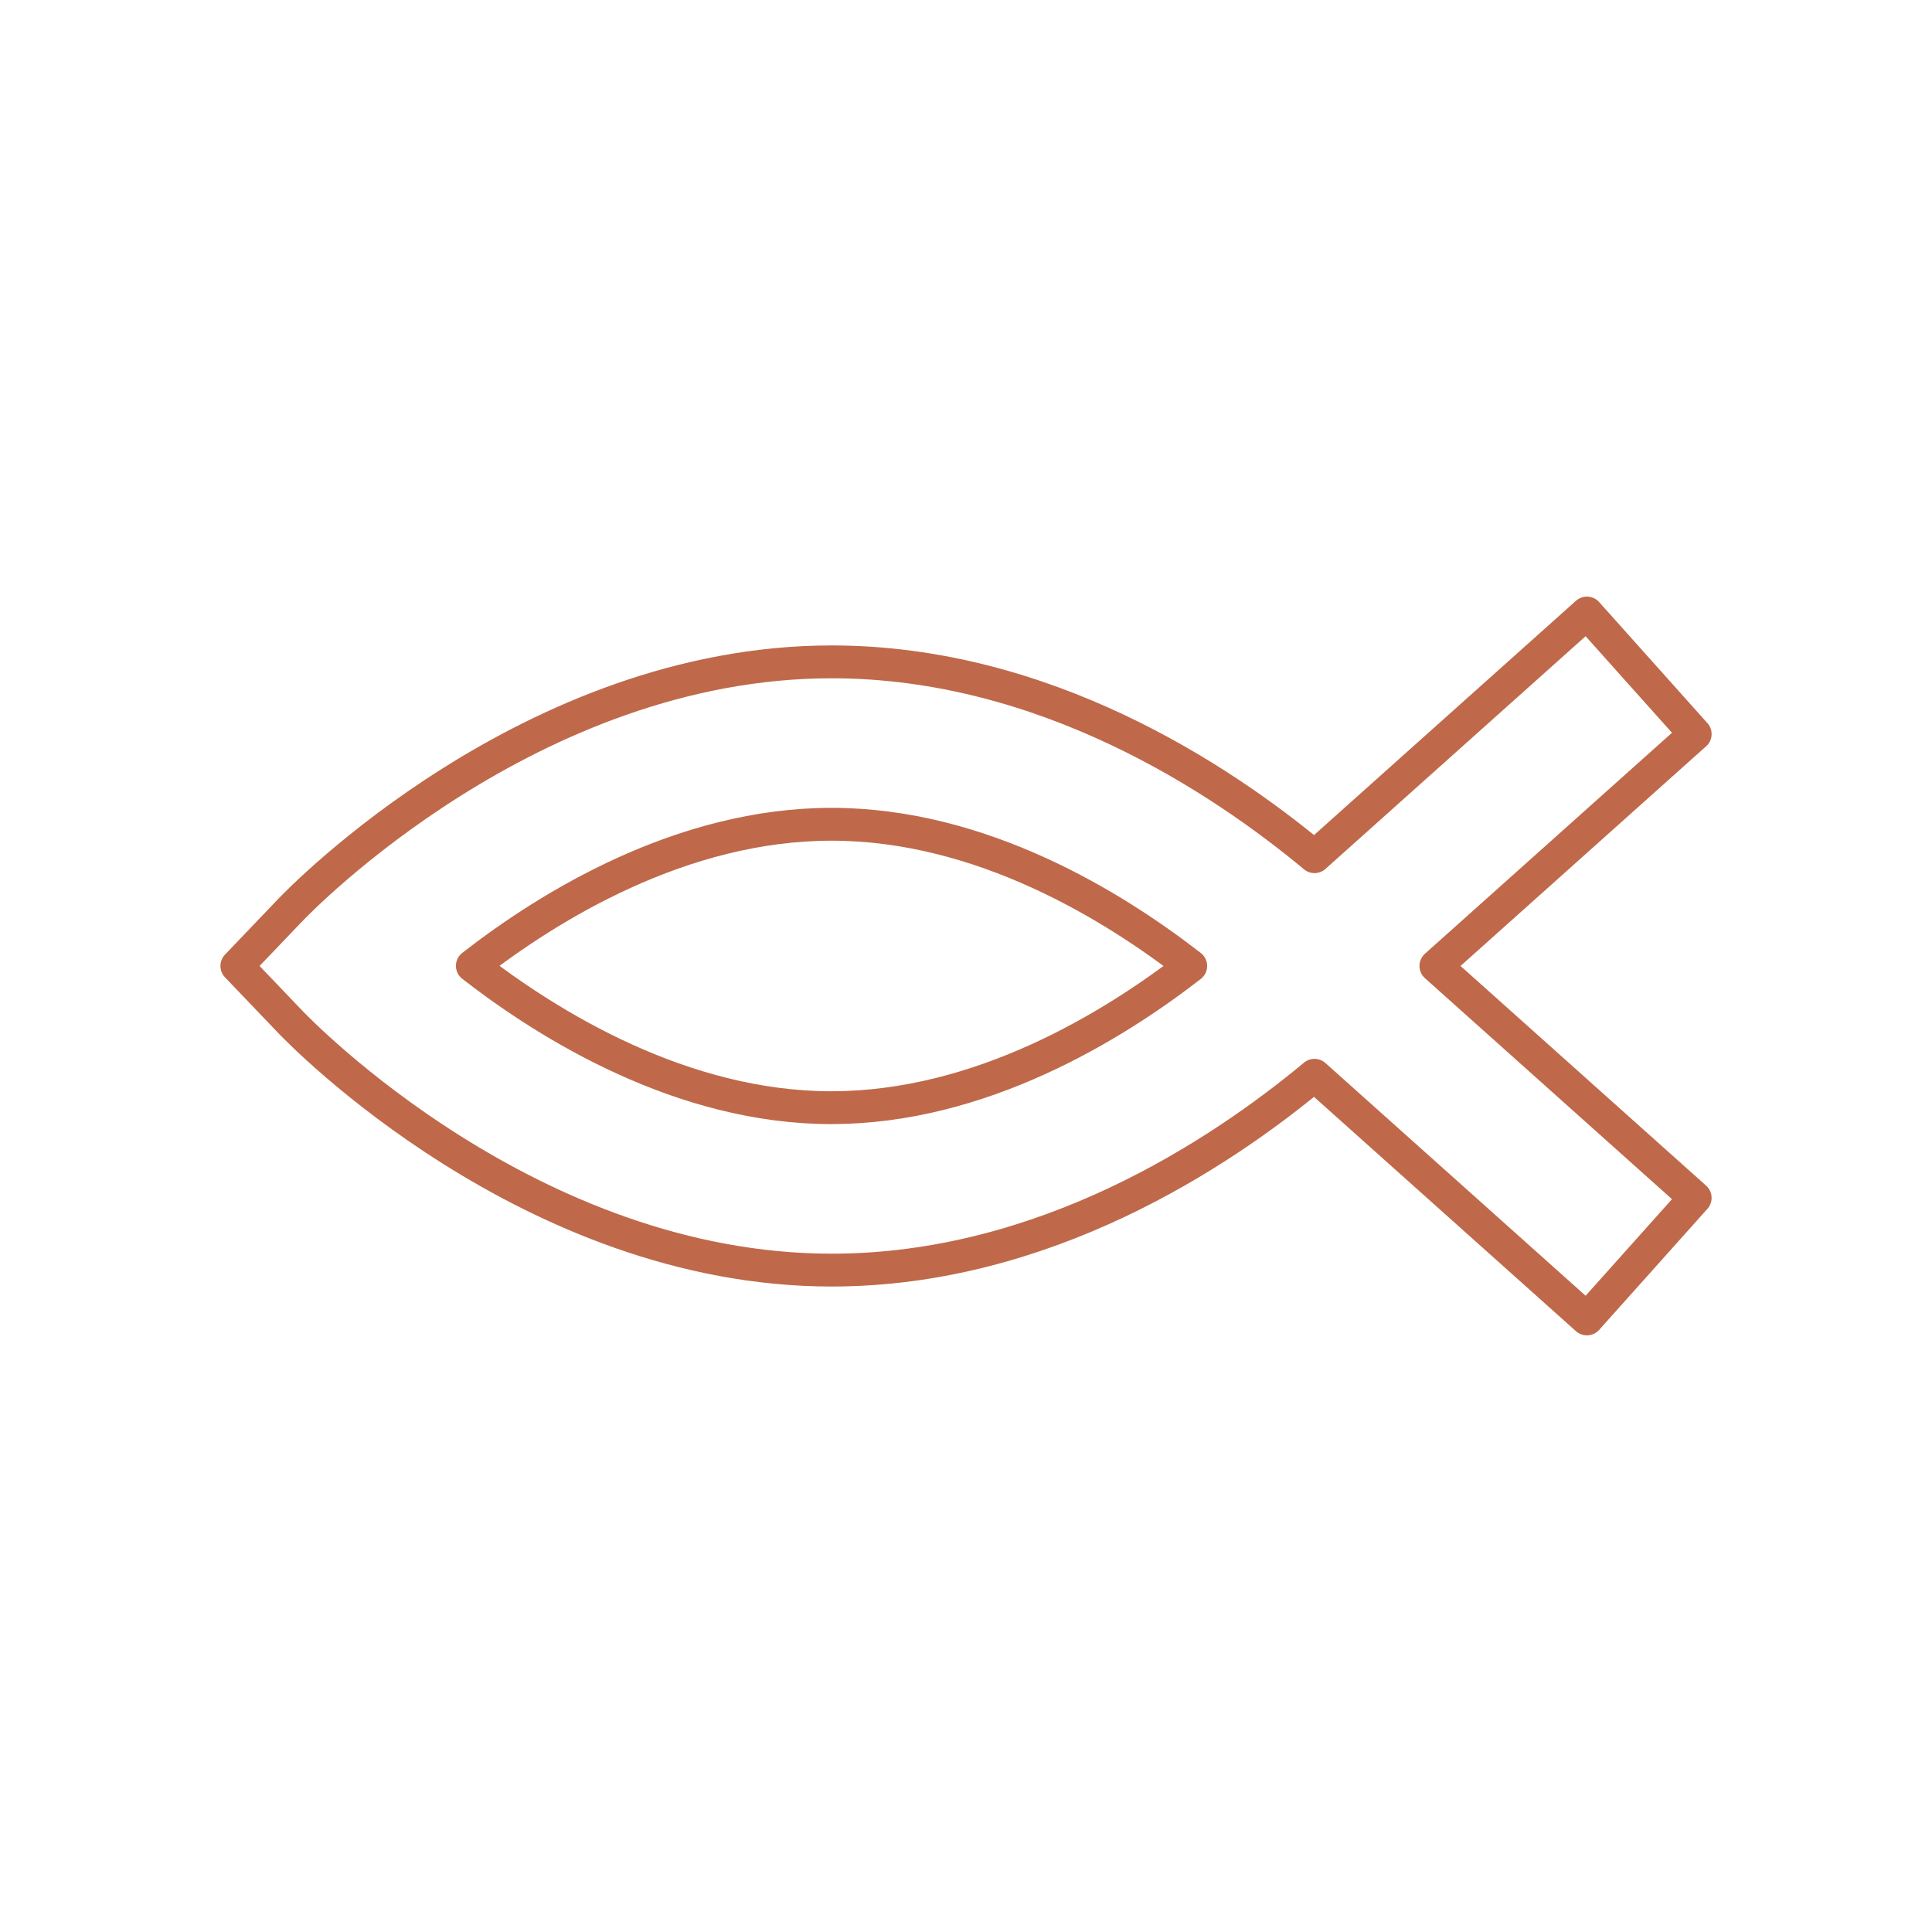
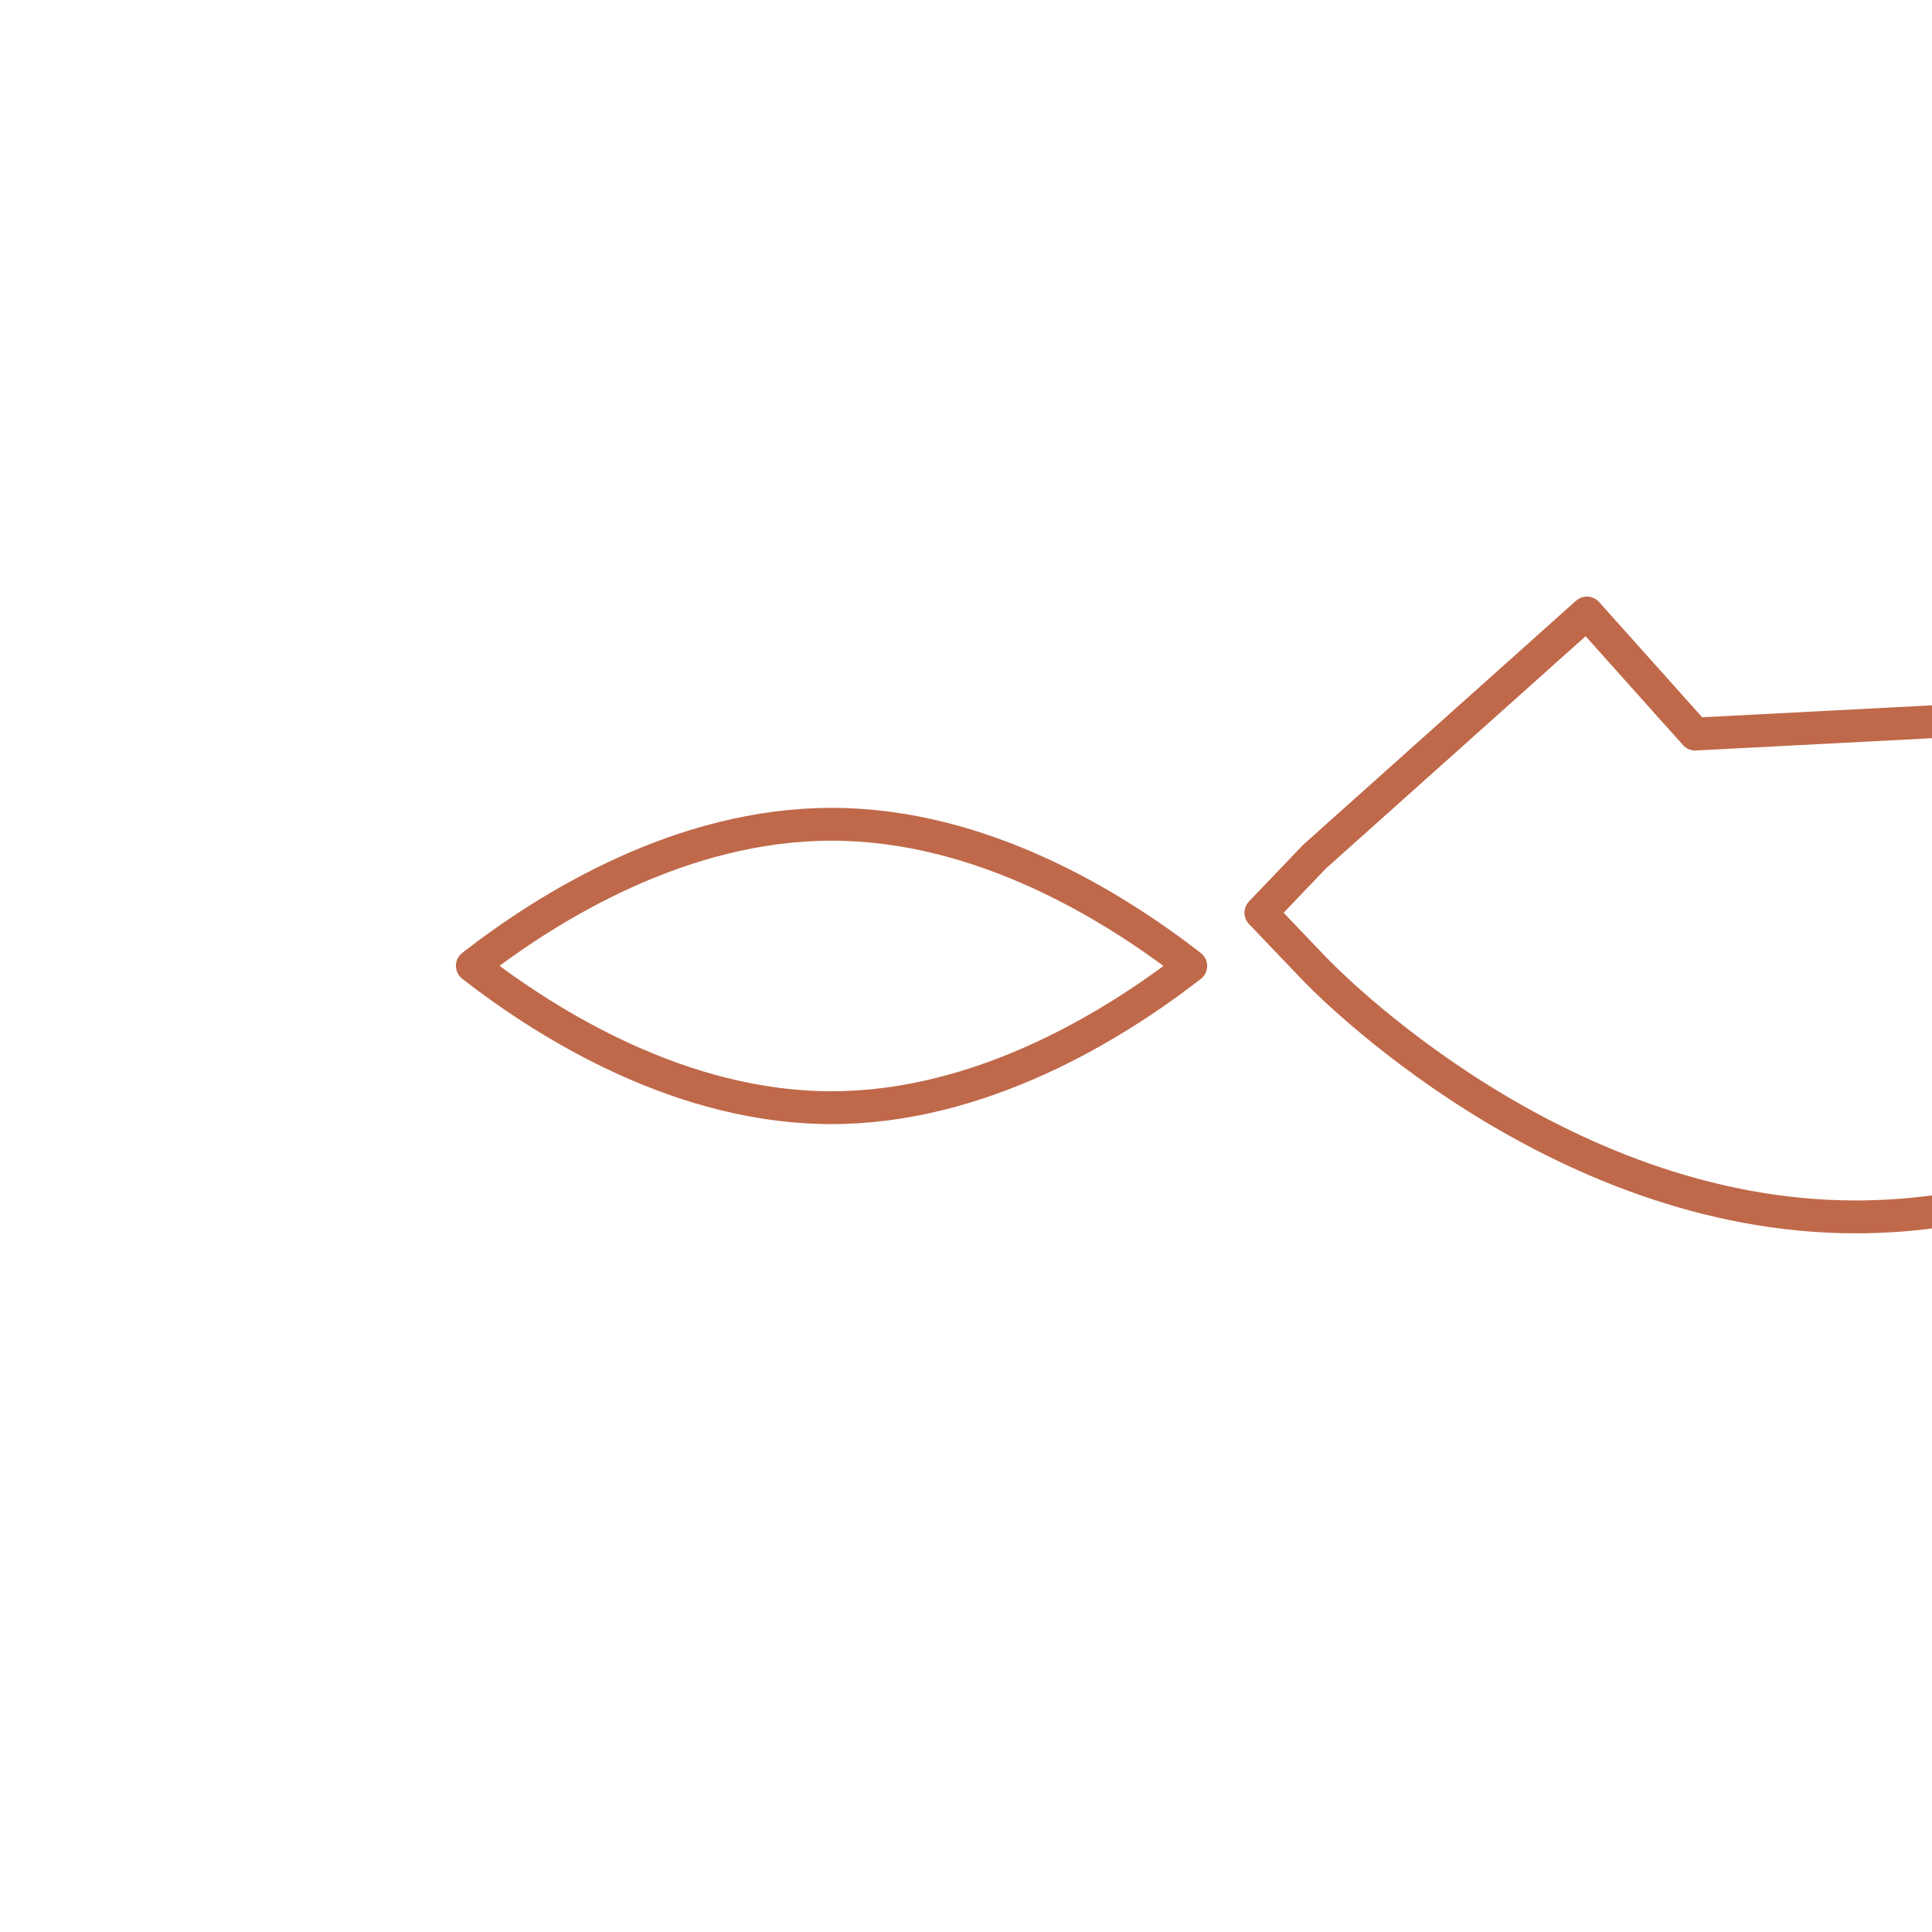
<svg xmlns="http://www.w3.org/2000/svg" id="Ebene_1" data-name="Ebene 1" viewBox="0 0 500 500">
  <defs>
    <style>
      .cls-1 {
        fill: none;
        stroke: #bf694a;
        stroke-linecap: round;
        stroke-linejoin: round;
        stroke-width: 8.5px;
      }
    </style>
  </defs>
-   <path class="cls-1" d="M438.71,189.98l-28.02-31.33-70.5,63.06c-24.45-20.34-69.93-50.42-124.96-50.42-77.98,0-137.57,61.58-140.06,64.19l-13.87,14.51,13.87,14.51c2.5,2.62,62.08,64.2,140.06,64.2,55.04,0,100.51-30.08,124.96-50.42l70.5,63.06,28.02-31.33-67.1-60.02,67.1-60.02ZM215.22,286.67c-38.63,0-73-21.18-92.98-36.71,19.91-15.5,54.18-36.64,92.98-36.64s72.95,21.16,92.94,36.67c-19.99,15.51-54.35,36.67-92.94,36.67Z" />
+   <path class="cls-1" d="M438.71,189.98l-28.02-31.33-70.5,63.06l-13.87,14.51,13.87,14.51c2.5,2.62,62.08,64.2,140.06,64.2,55.04,0,100.51-30.08,124.96-50.42l70.5,63.06,28.02-31.33-67.1-60.02,67.1-60.02ZM215.22,286.67c-38.63,0-73-21.18-92.98-36.71,19.91-15.5,54.18-36.64,92.98-36.64s72.95,21.16,92.94,36.67c-19.99,15.51-54.35,36.67-92.94,36.67Z" />
</svg>